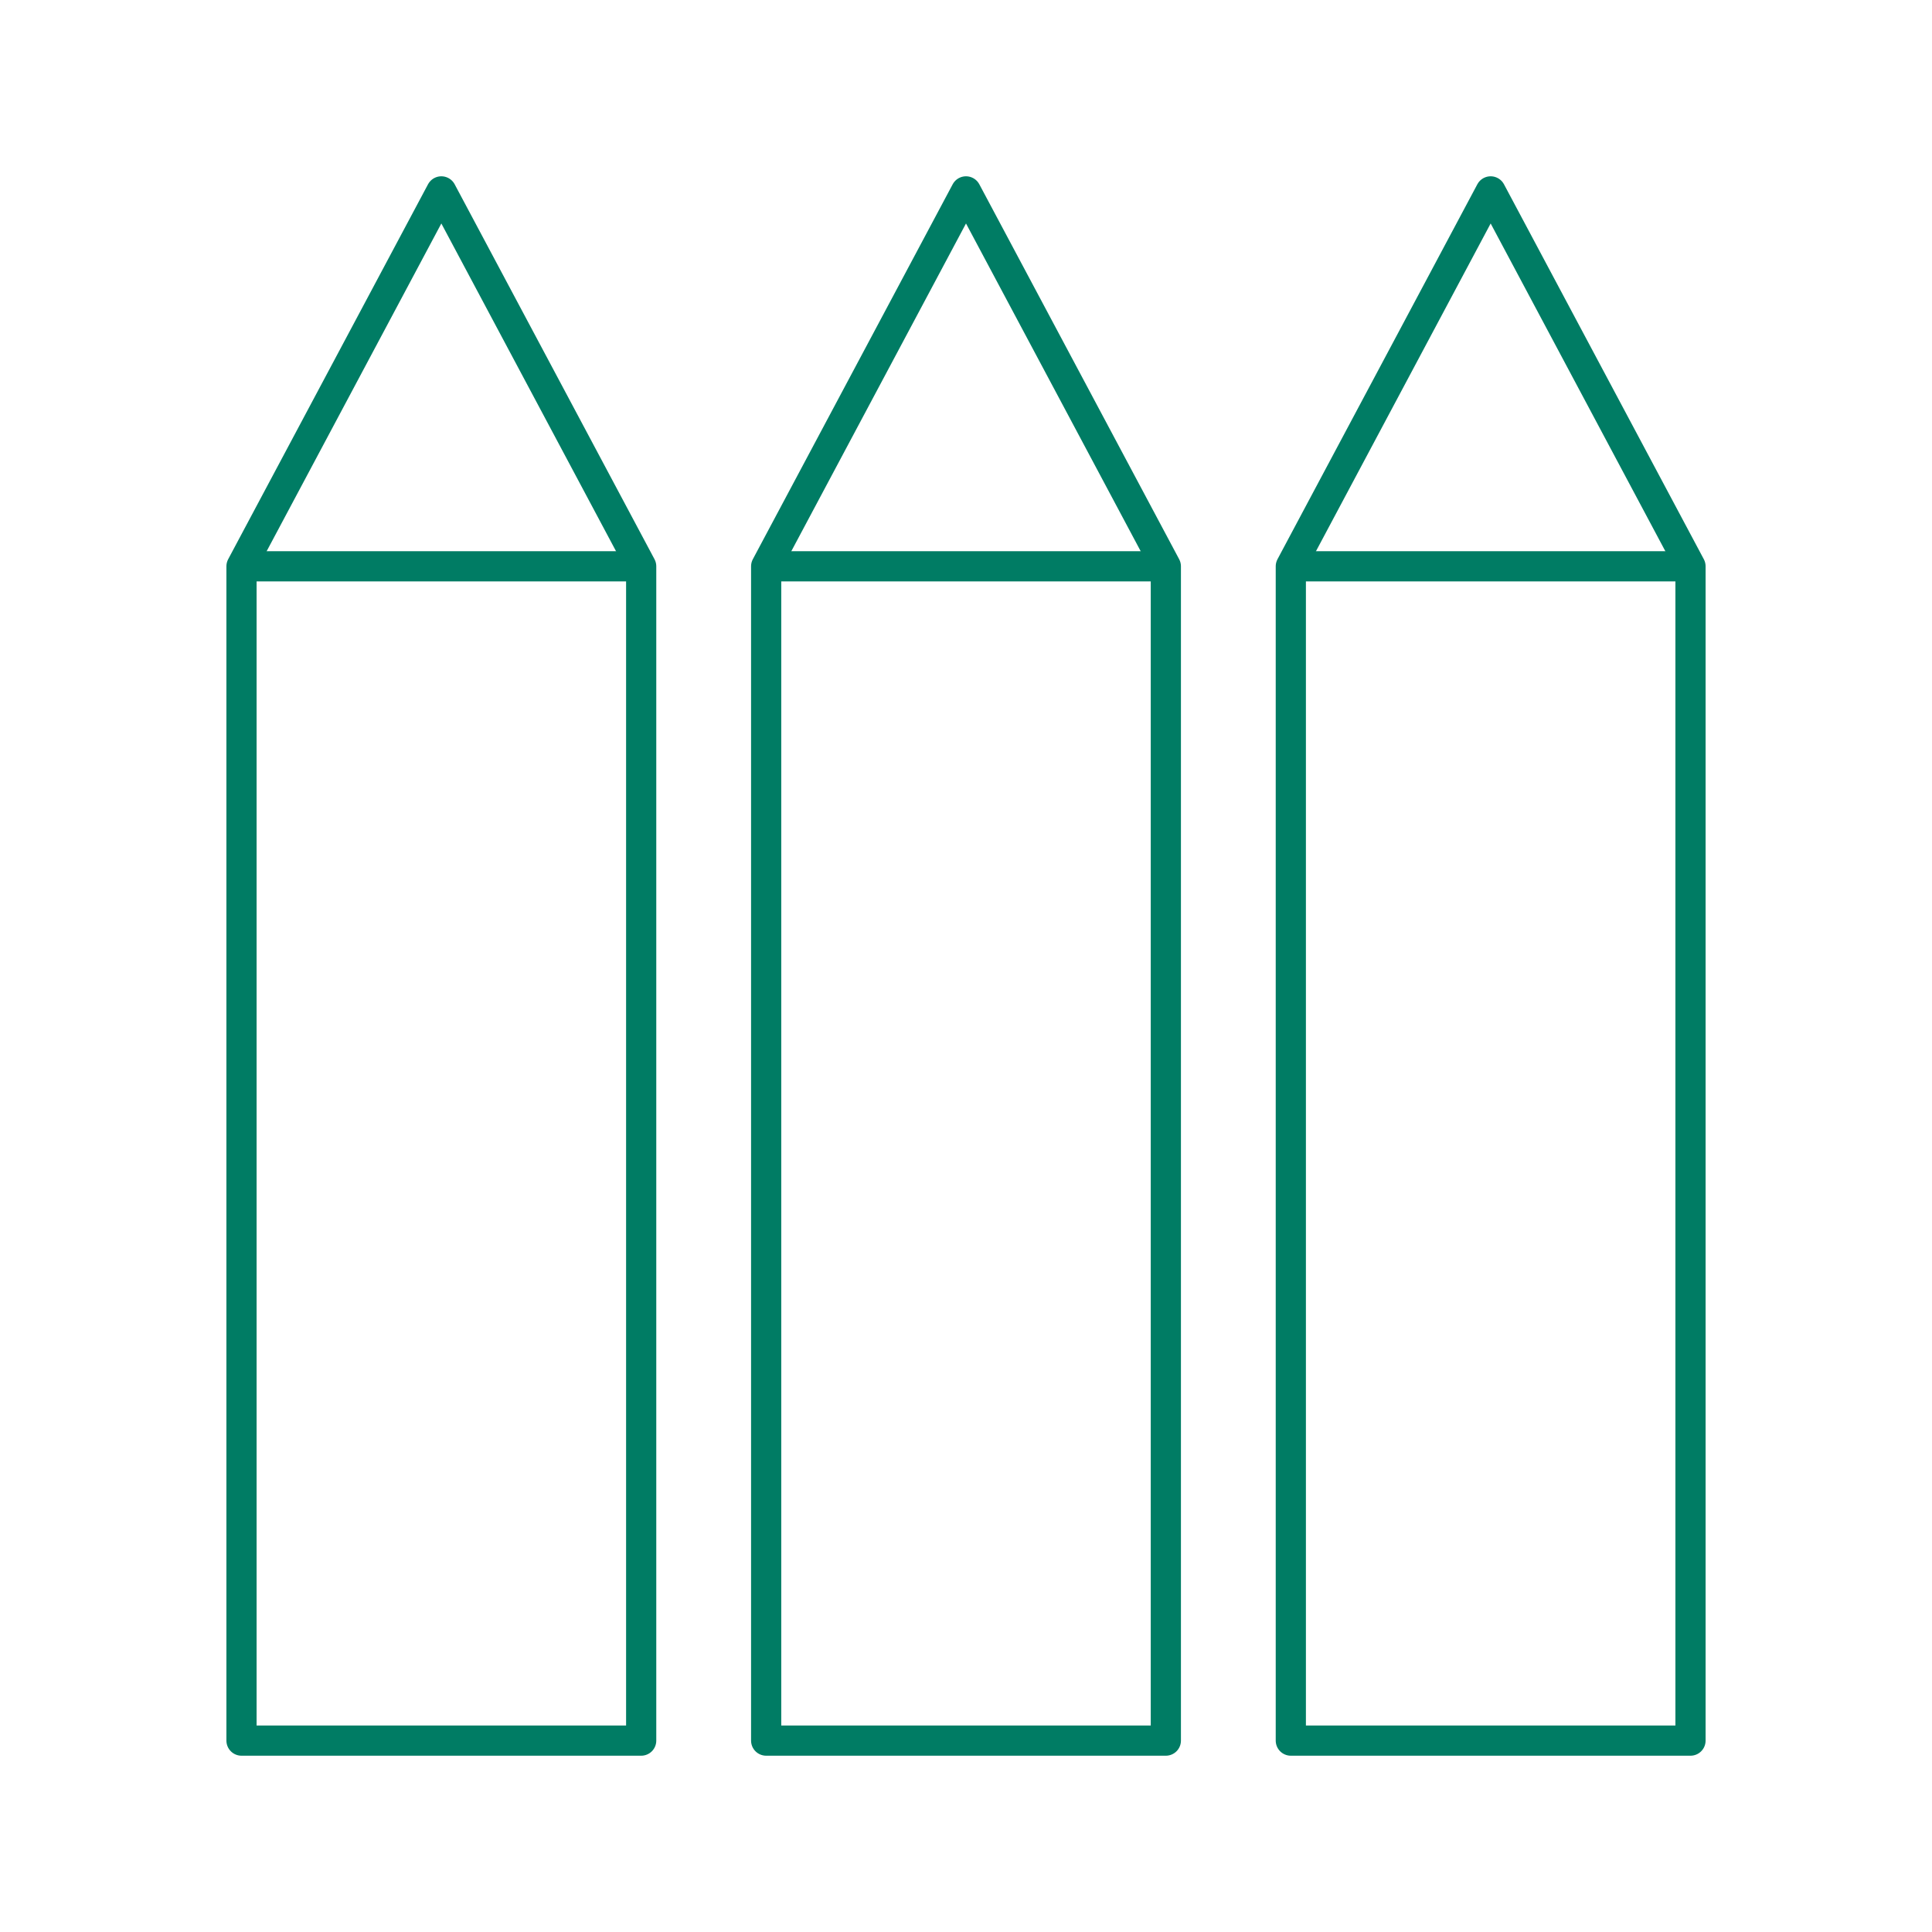
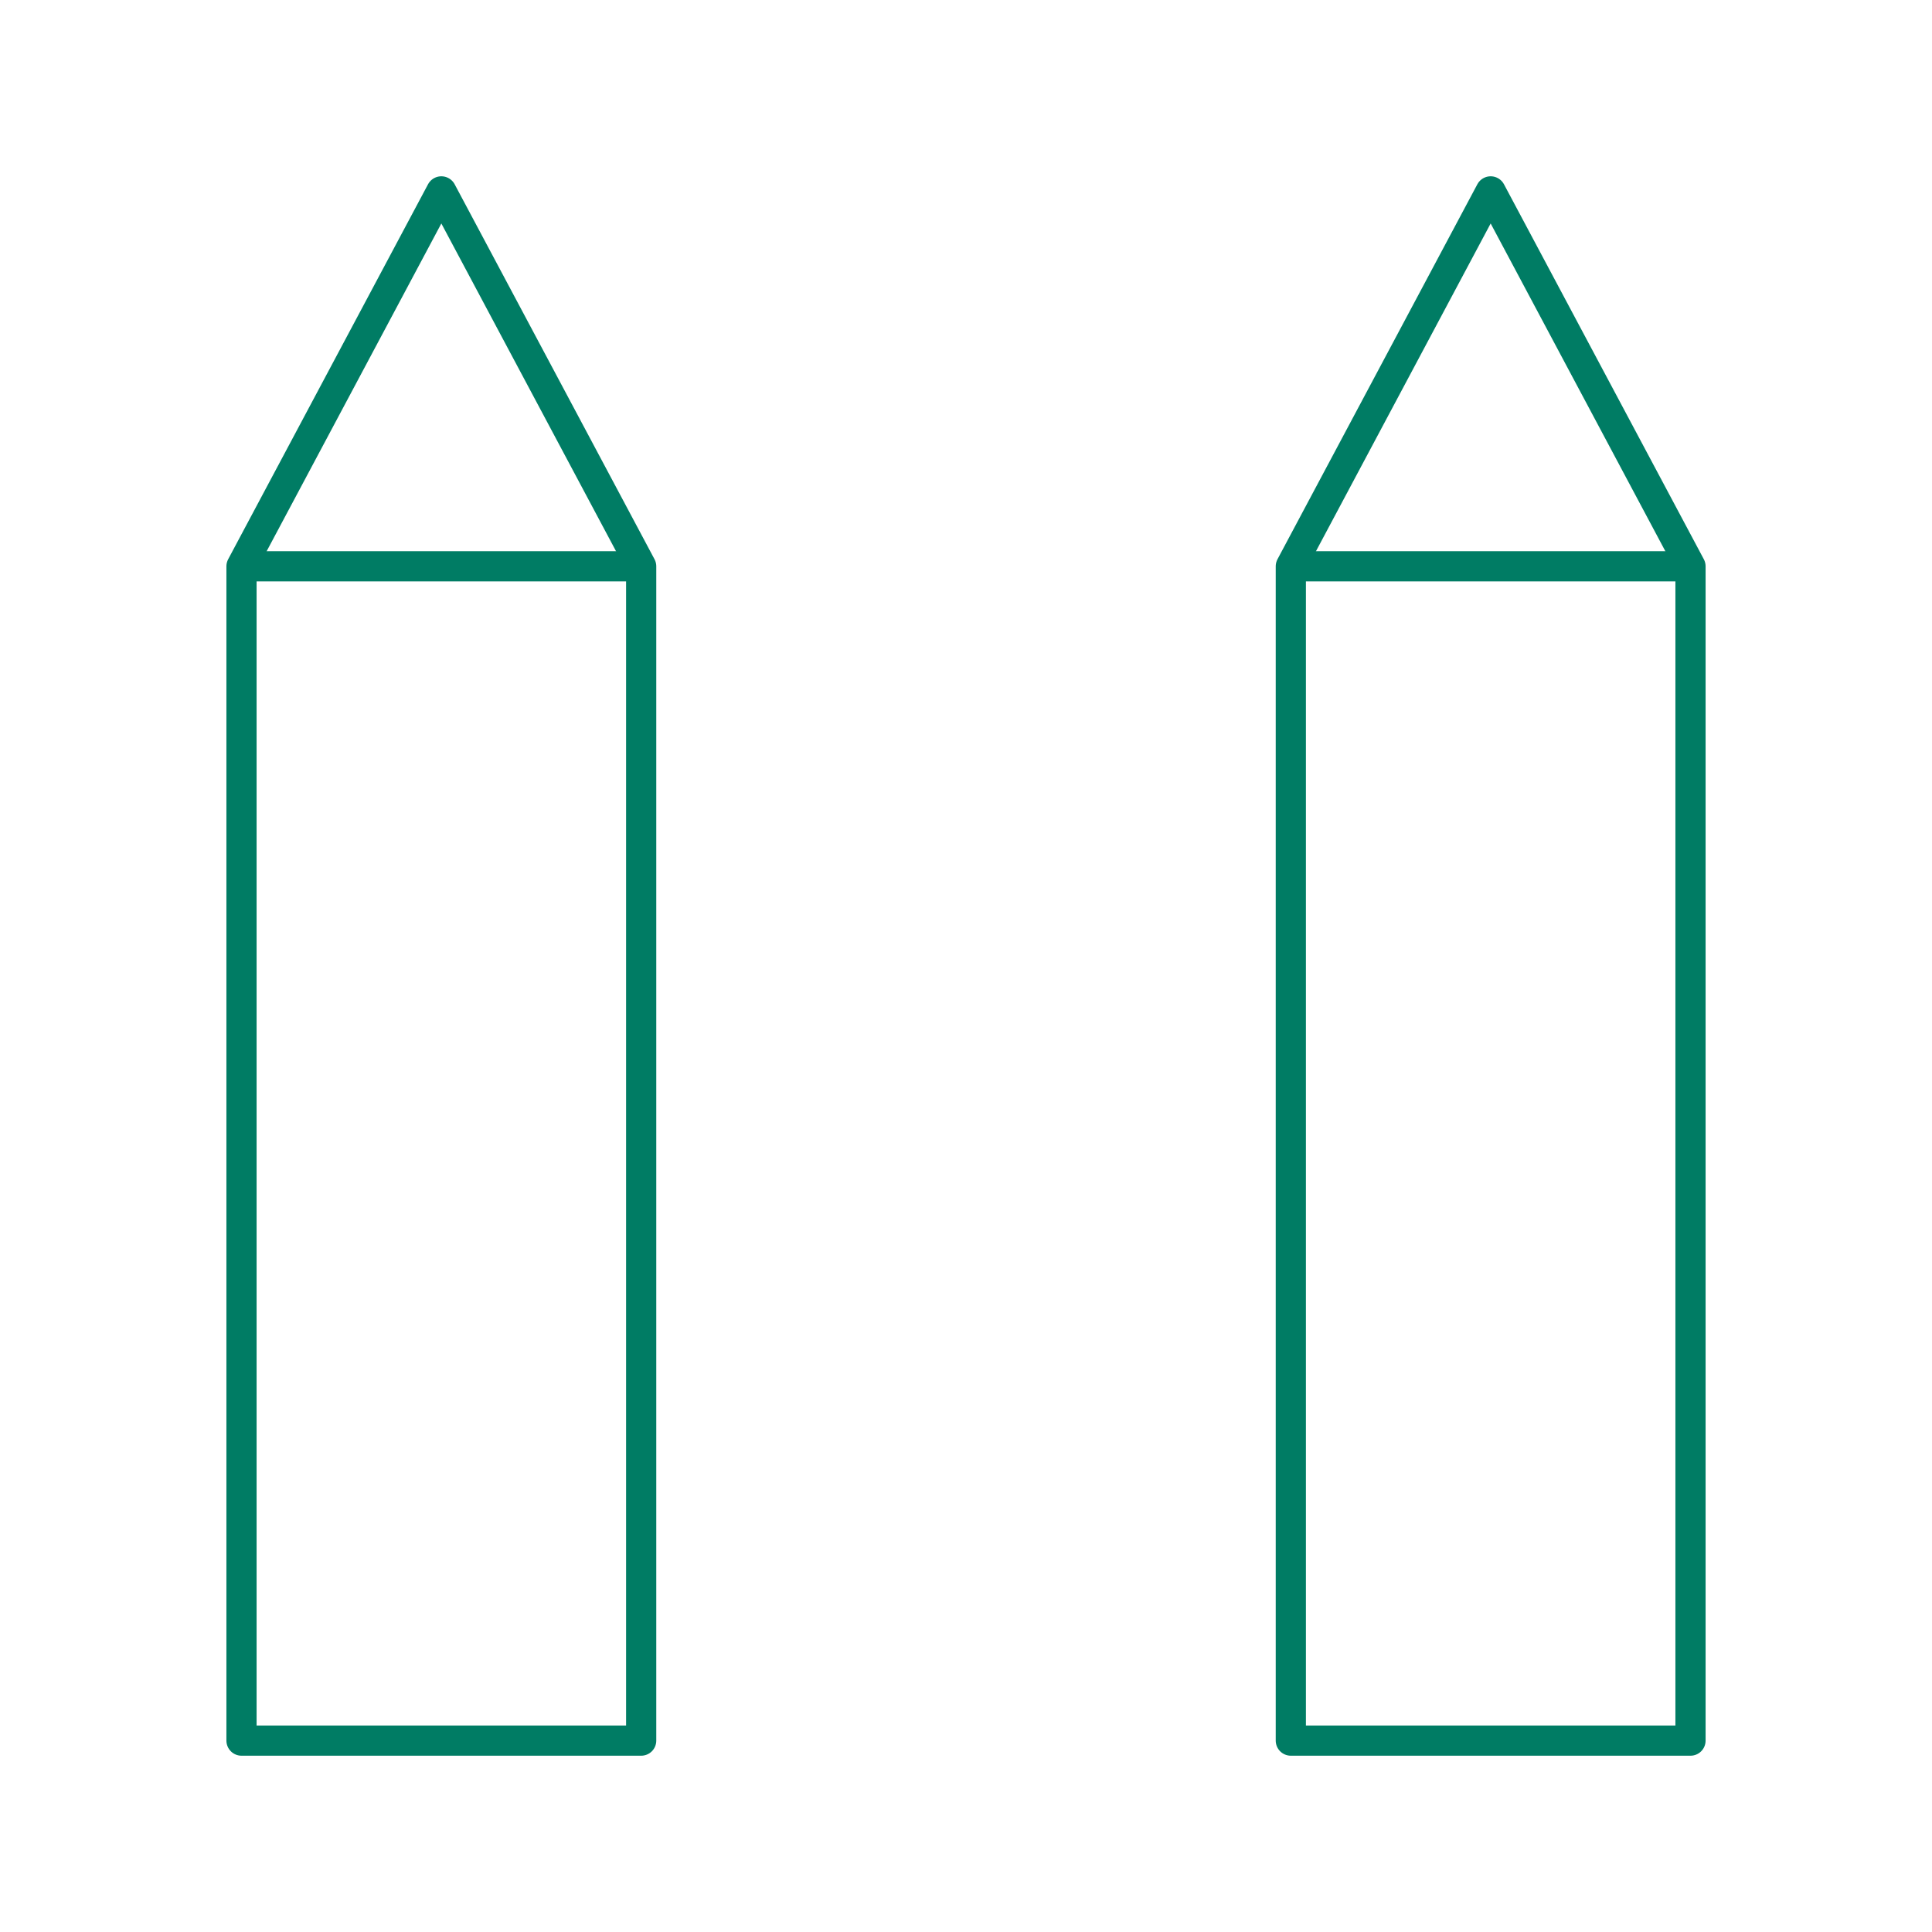
<svg xmlns="http://www.w3.org/2000/svg" viewBox="0 0 64 64">
  <defs>
    <style>.cls-1,.cls-2,.cls-3{fill:none;}.cls-2,.cls-3{stroke:#007c64;stroke-linecap:round;}.cls-2{stroke-linejoin:round;}.cls-3{stroke-miterlimit:10;}</style>
  </defs>
  <g id="レイヤー_2" data-name="レイヤー 2">
    <g id="レイヤー_1-2" data-name="レイヤー 1">
-       <rect class="cls-1" width="64" height="64" />
      <polygon class="cls-2" points="21.24 57.66 8 57.66 8 18.76 14.62 6.34 21.24 18.76 21.24 57.66" />
      <line class="cls-3" x1="8.41" y1="18.76" x2="20.83" y2="18.76" />
-       <polygon class="cls-2" points="38.62 57.66 25.38 57.66 25.38 18.76 32 6.34 38.62 18.76 38.62 57.66" />
-       <line class="cls-3" x1="25.79" y1="18.76" x2="38.21" y2="18.76" />
      <polygon class="cls-2" points="56 57.66 42.76 57.66 42.76 18.76 49.38 6.34 56 18.76 56 57.66" />
      <line class="cls-3" x1="43.17" y1="18.76" x2="55.59" y2="18.76" />
    </g>
  </g>
</svg>